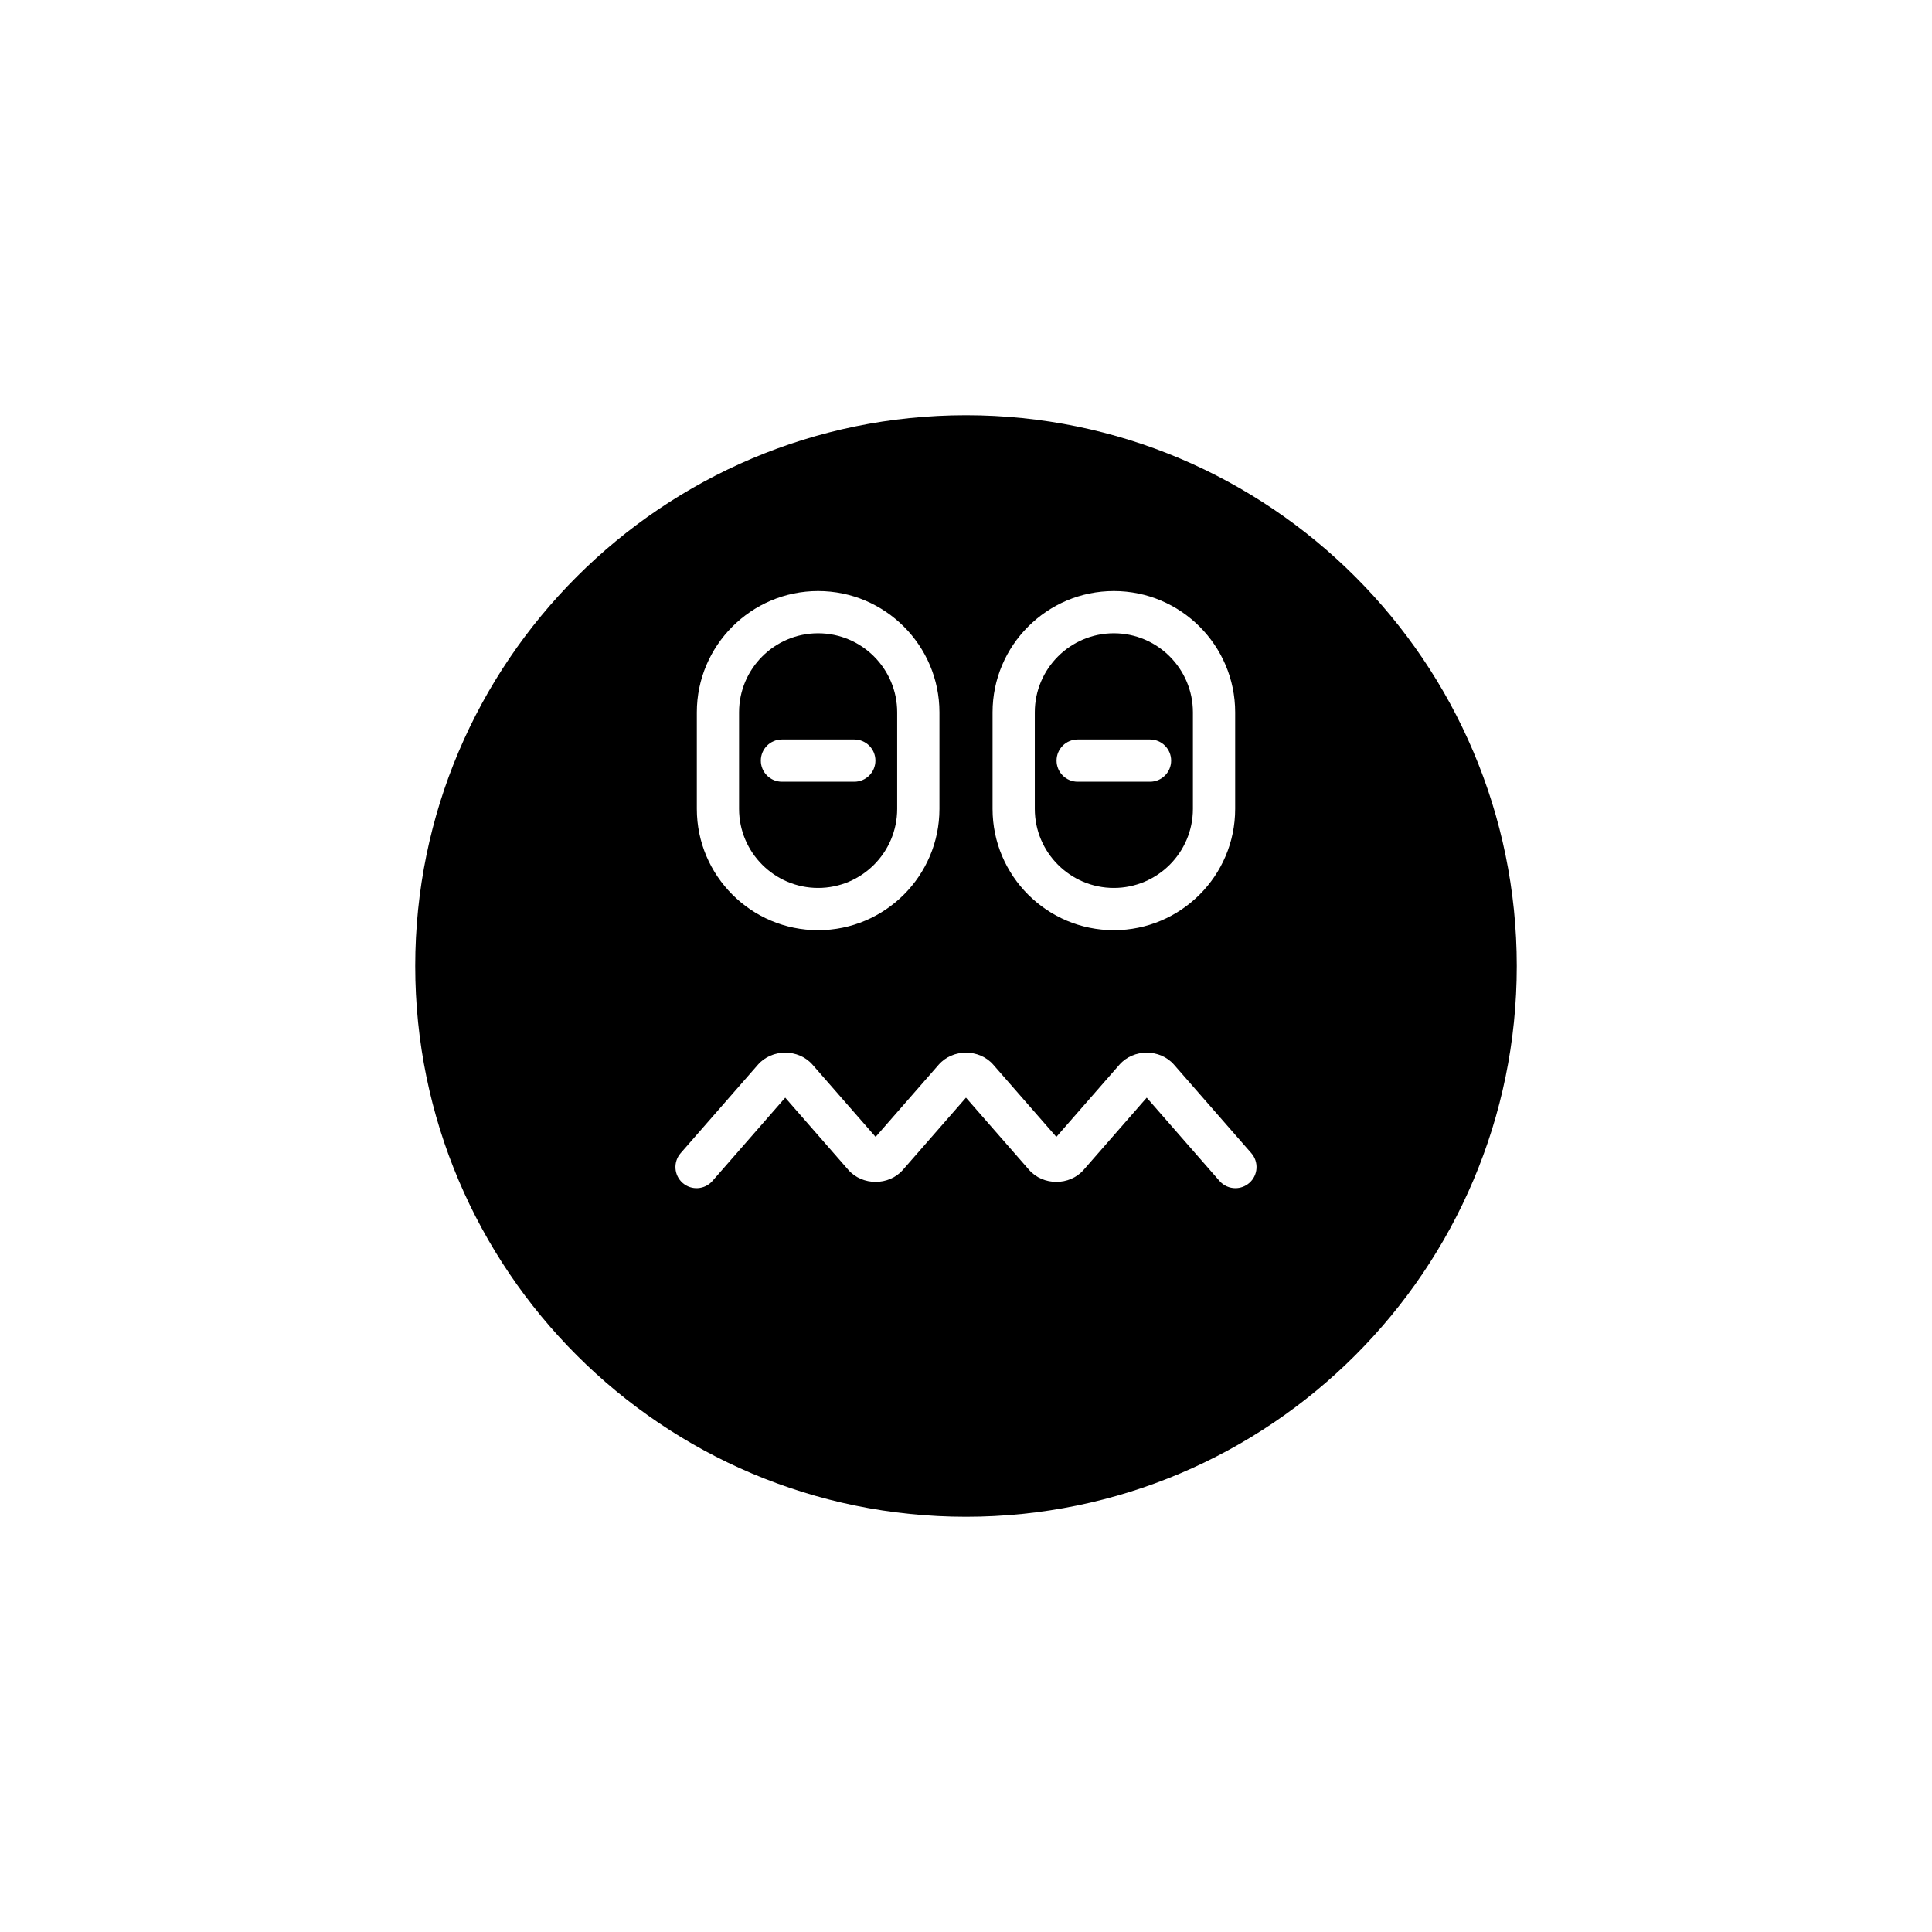
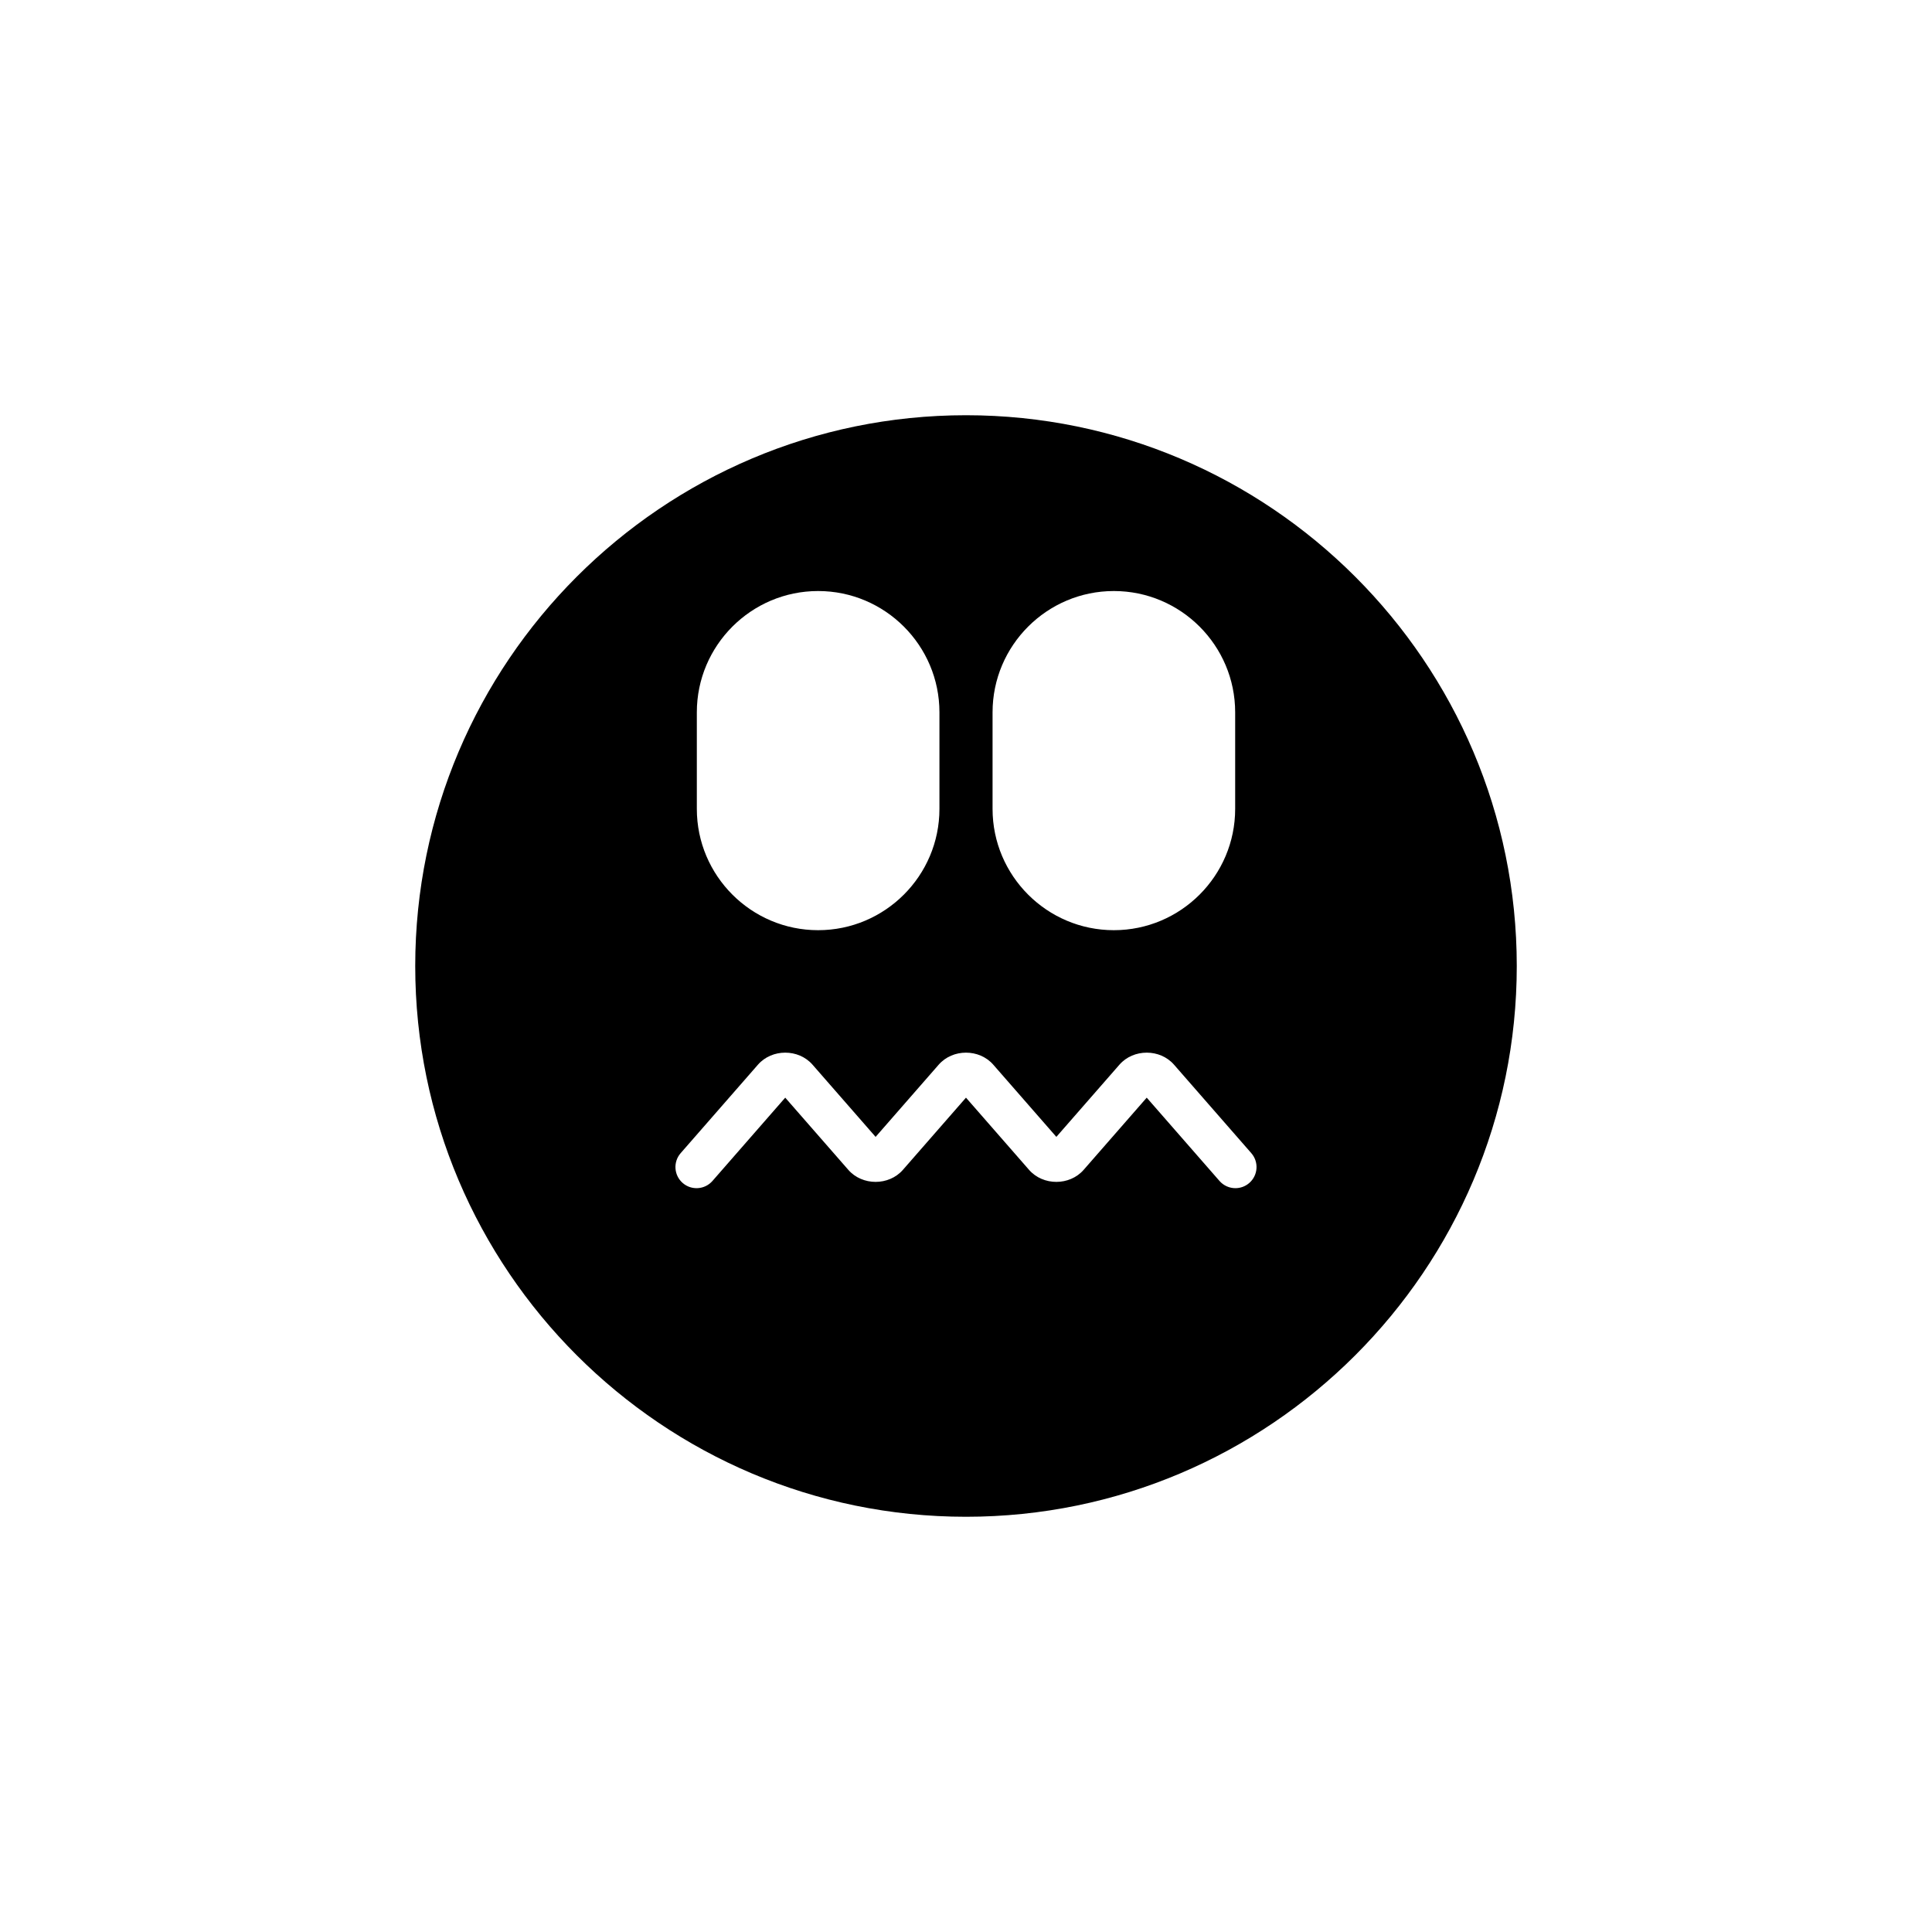
<svg xmlns="http://www.w3.org/2000/svg" fill="#000000" width="800px" height="800px" version="1.1" viewBox="144 144 512 512">
  <g>
    <path d="m400 254.04c-80.48 0-145.96 65.48-145.96 145.96s65.48 145.96 145.96 145.96 145.96-65.48 145.96-145.96c-0.004-80.477-65.48-145.96-145.96-145.96zm7.039 78.734c0-17.723 14.422-32.145 32.145-32.145 17.727 0 32.148 14.422 32.148 32.145v25.59c0 17.723-14.422 32.145-32.148 32.145-17.723 0-32.145-14.422-32.145-32.145zm-78.371 0c0-17.723 14.422-32.145 32.145-32.145 17.727 0 32.148 14.422 32.148 32.145v25.59c0 17.723-14.422 32.145-32.148 32.145-17.723 0-32.145-14.422-32.145-32.145zm146.41 124.72c-1.059 0.93-2.379 1.383-3.684 1.383-1.559 0-3.109-0.652-4.215-1.914l-19.285-22.074-16.723 19.141c-3.707 4.242-10.746 4.242-14.453 0l-16.723-19.141-16.723 19.141c-3.707 4.242-10.746 4.242-14.453 0l-16.723-19.141-19.285 22.074c-2.027 2.324-5.574 2.57-7.898 0.531-2.328-2.035-2.562-5.57-0.531-7.898l20.488-23.453c3.707-4.242 10.746-4.242 14.453 0l16.723 19.141 16.723-19.141c3.707-4.242 10.746-4.242 14.453 0l16.723 19.141 16.723-19.141c3.707-4.242 10.746-4.242 14.453 0l20.488 23.453c2.035 2.328 1.801 5.863-0.531 7.898z" />
-     <path d="m360.81 379.31c11.555 0 20.953-9.398 20.953-20.949v-25.59c0-11.551-9.398-20.949-20.953-20.949-11.551 0-20.949 9.398-20.949 20.949v25.59c0 11.551 9.398 20.949 20.949 20.949zm-9.582-39.34h19.168c3.094 0 5.598 2.504 5.598 5.598s-2.504 5.598-5.598 5.598h-19.168c-3.094 0-5.598-2.504-5.598-5.598s2.504-5.598 5.598-5.598z" />
-     <path d="m439.18 379.31c11.555 0 20.953-9.398 20.953-20.949v-25.59c0-11.551-9.398-20.949-20.953-20.949-11.551 0-20.949 9.398-20.949 20.949v25.59c0 11.551 9.398 20.949 20.949 20.949zm-9.582-39.34h19.168c3.094 0 5.598 2.504 5.598 5.598s-2.504 5.598-5.598 5.598h-19.168c-3.094 0-5.598-2.504-5.598-5.598s2.504-5.598 5.598-5.598z" />
  </g>
</svg>